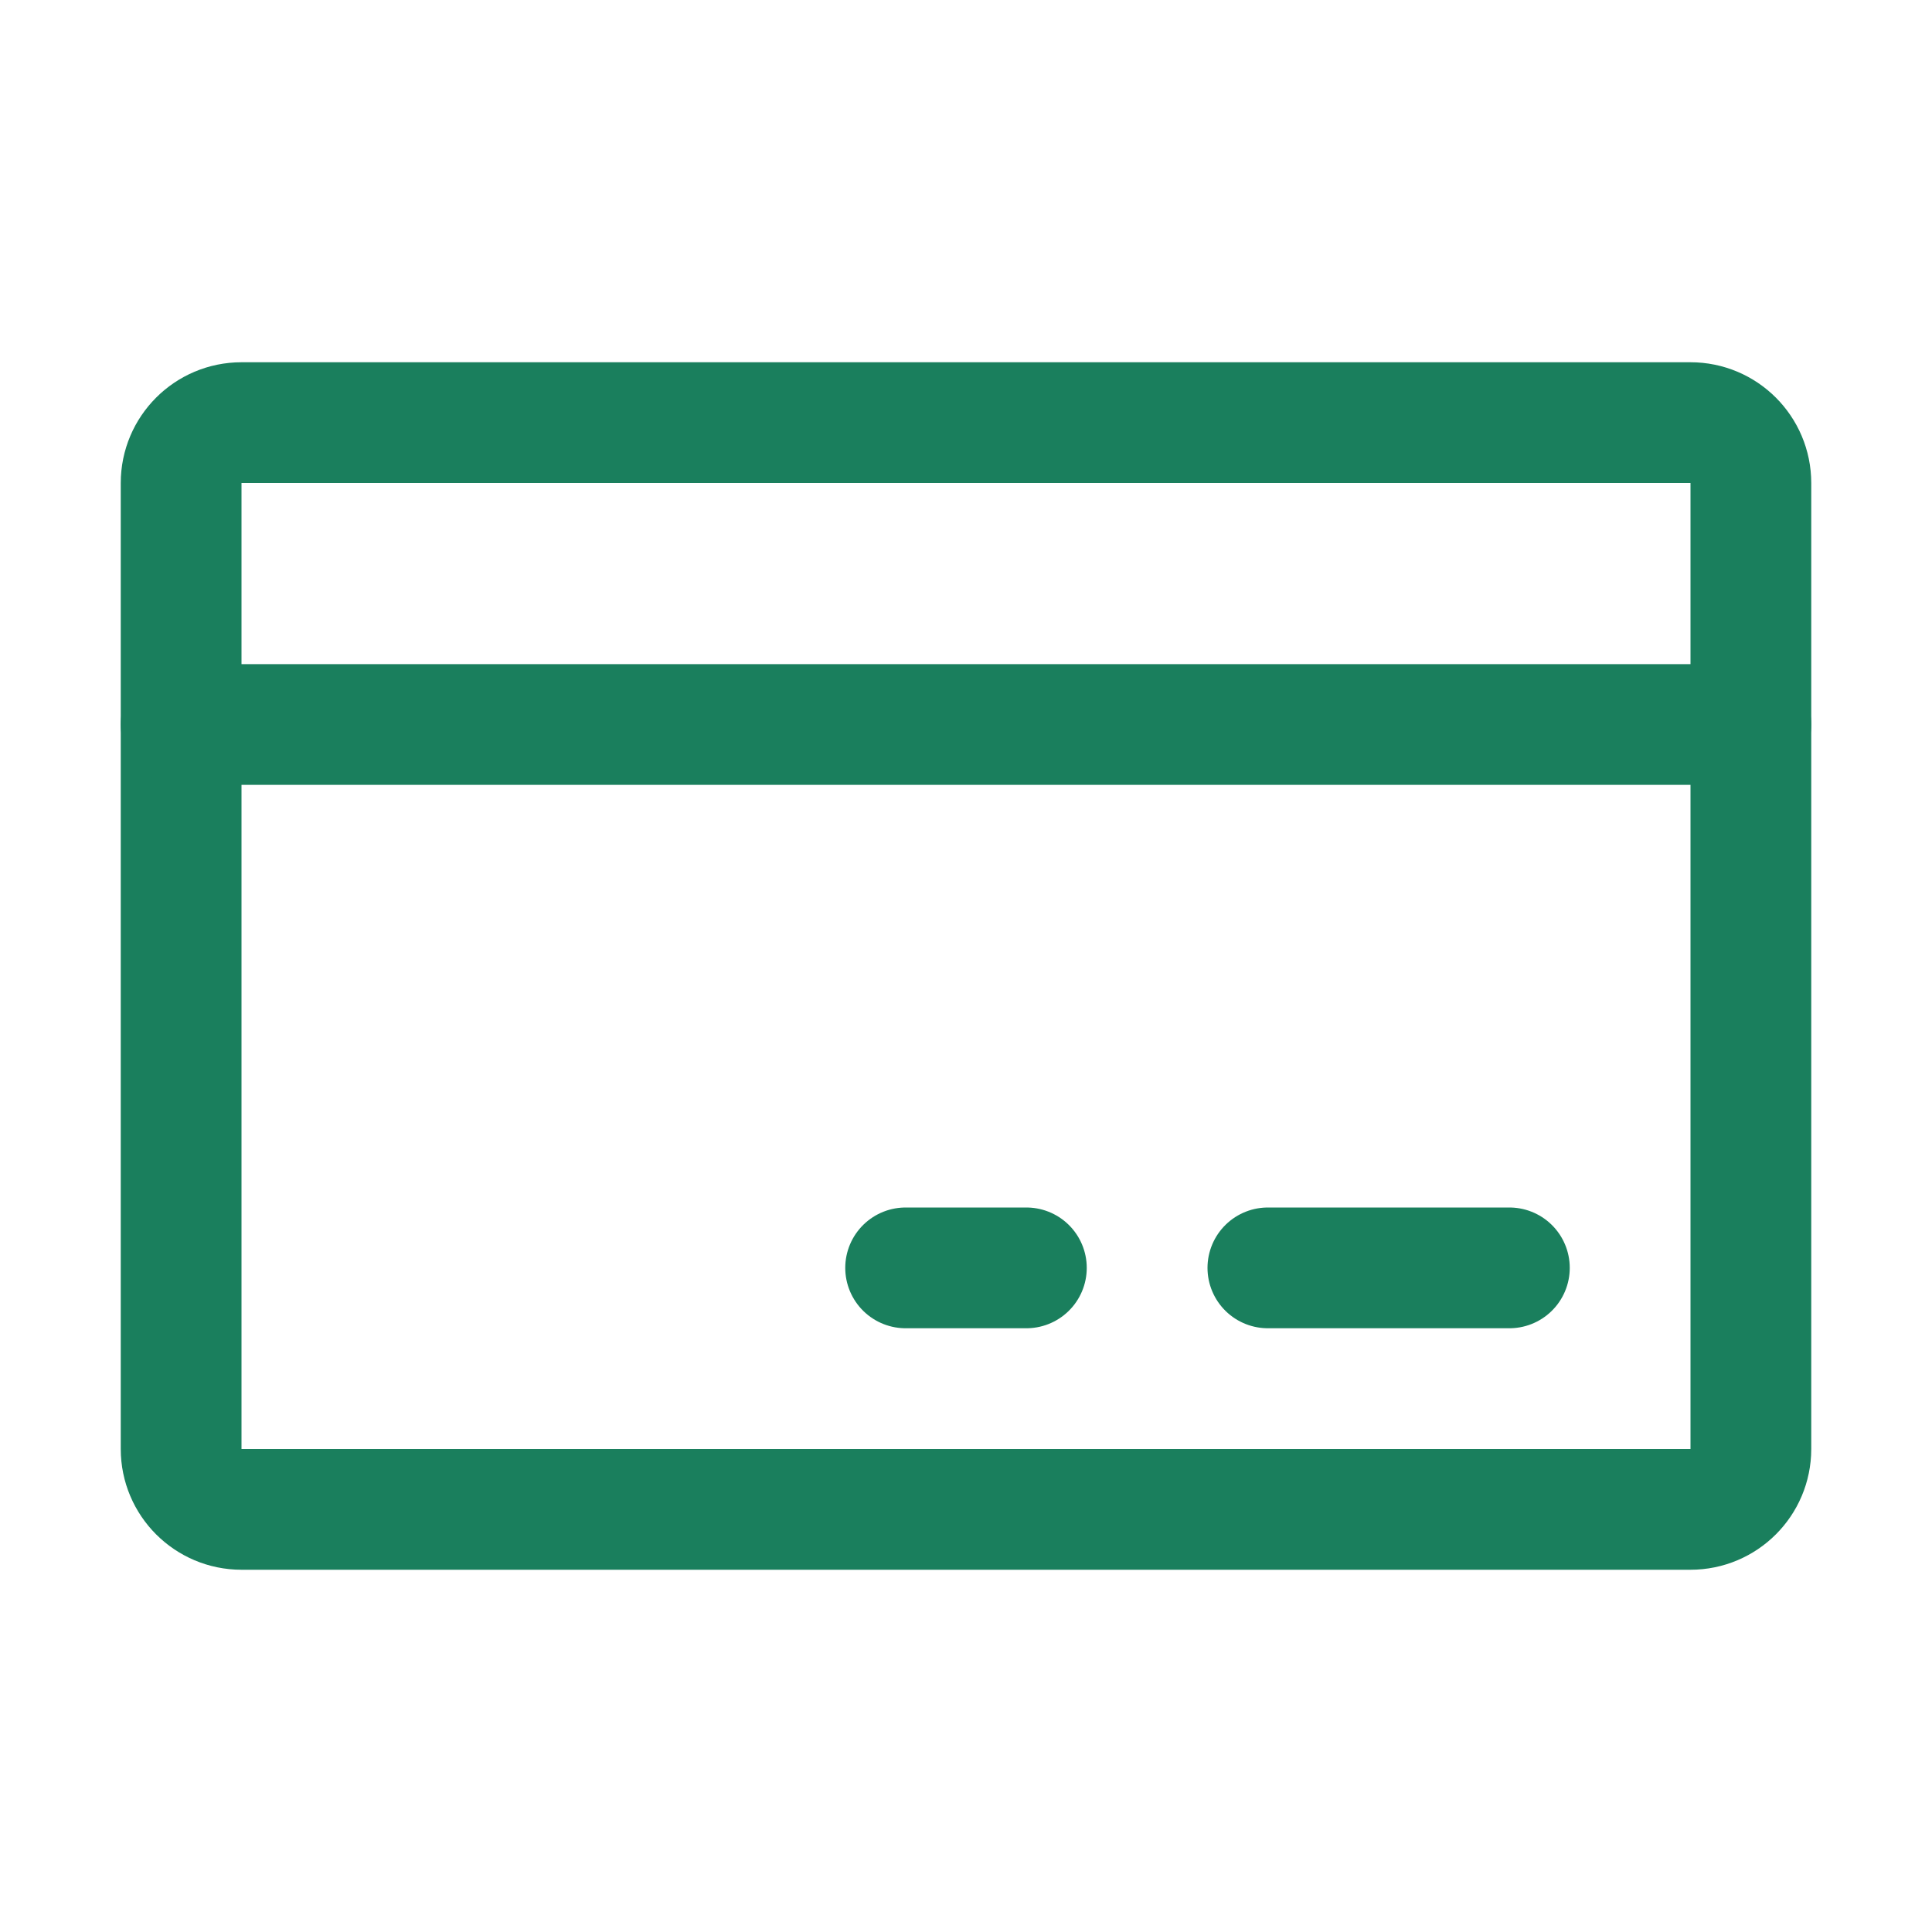
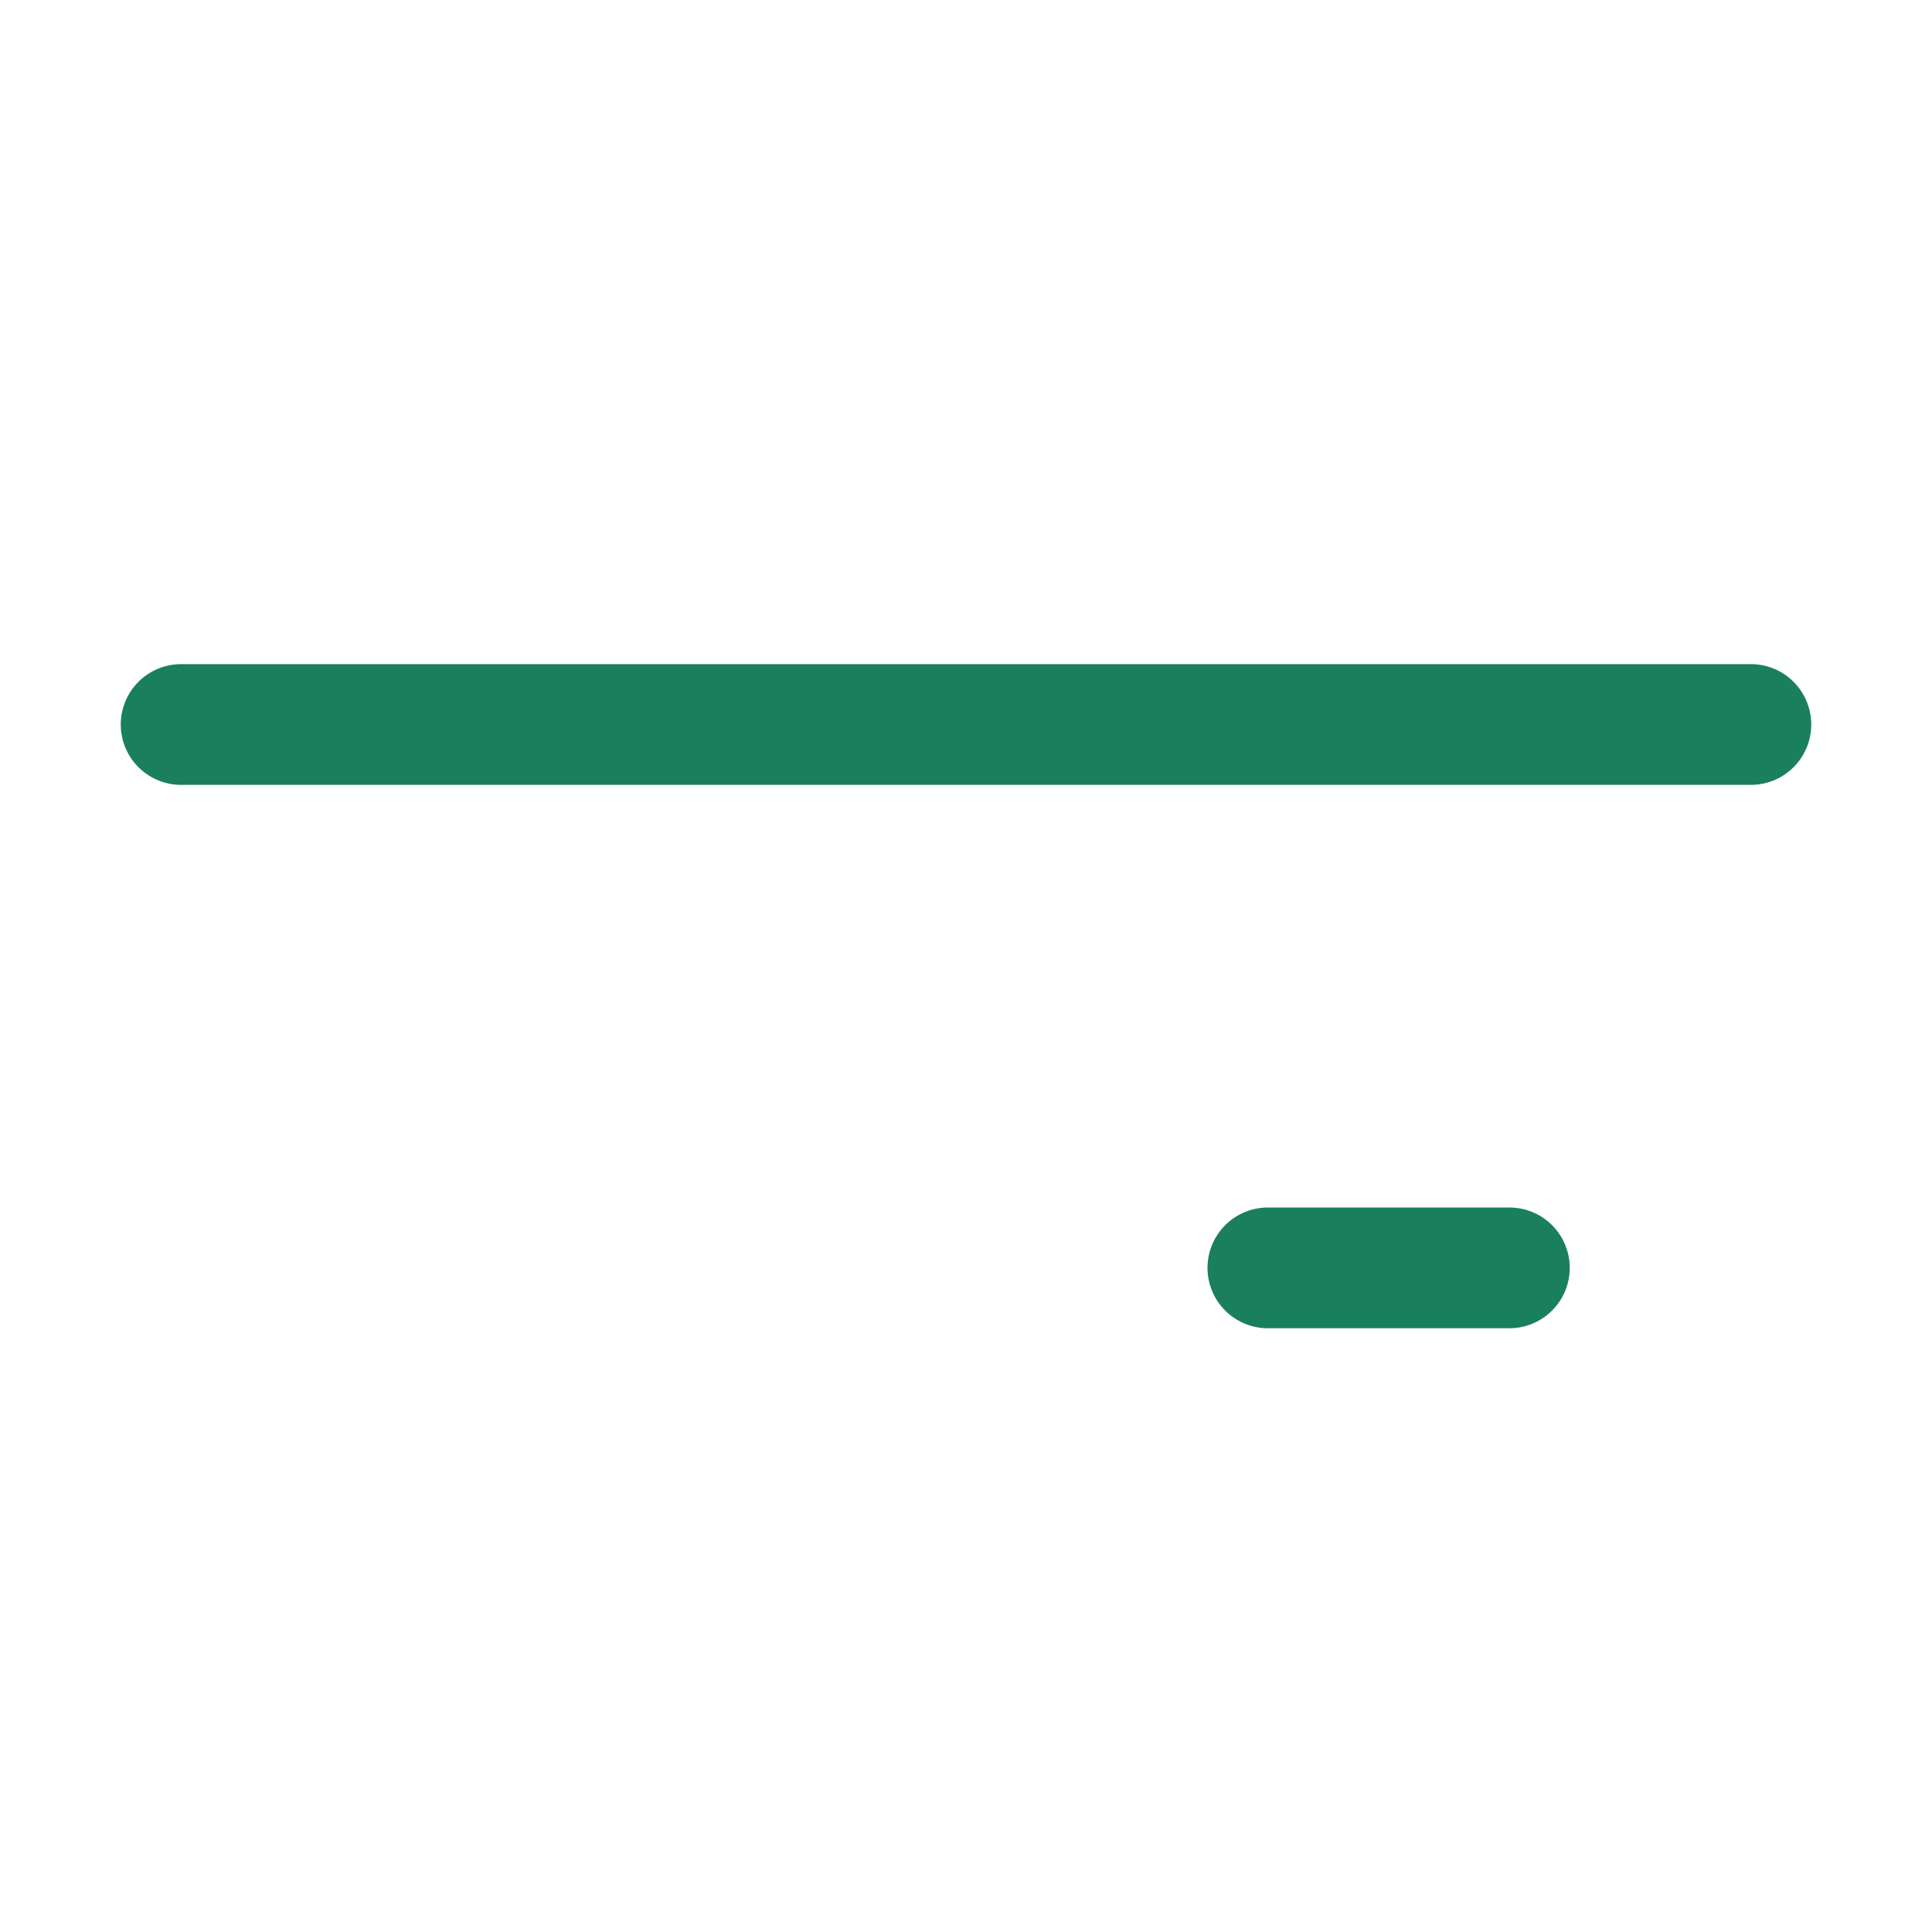
<svg xmlns="http://www.w3.org/2000/svg" width="32" height="32" viewBox="0 0 32 32" fill="none">
  <g clip-path="url(#clip0_388_766)">
-     <path d="M28 7H4C3.448 7 3 7.448 3 8V24C3 24.552 3.448 25 4 25H28C28.552 25 29 24.552 29 24V8C29 7.448 28.552 7 28 7Z" stroke="#1A7F5D" stroke-width="2" stroke-linecap="round" stroke-linejoin="round" />
    <path d="M21 21H25" stroke="#1A7F5D" stroke-width="2" stroke-linecap="round" stroke-linejoin="round" />
-     <path d="M15 21H17" stroke="#1A7F5D" stroke-width="2" stroke-linecap="round" stroke-linejoin="round" />
    <path d="M3 12H29" stroke="#1A7F5D" stroke-width="2" stroke-linecap="round" stroke-linejoin="round" />
  </g>
  <defs>
    <clipPath id="clip0_388_766">
      <rect width="32" height="32" fill="white" />
    </clipPath>
  </defs>
</svg>